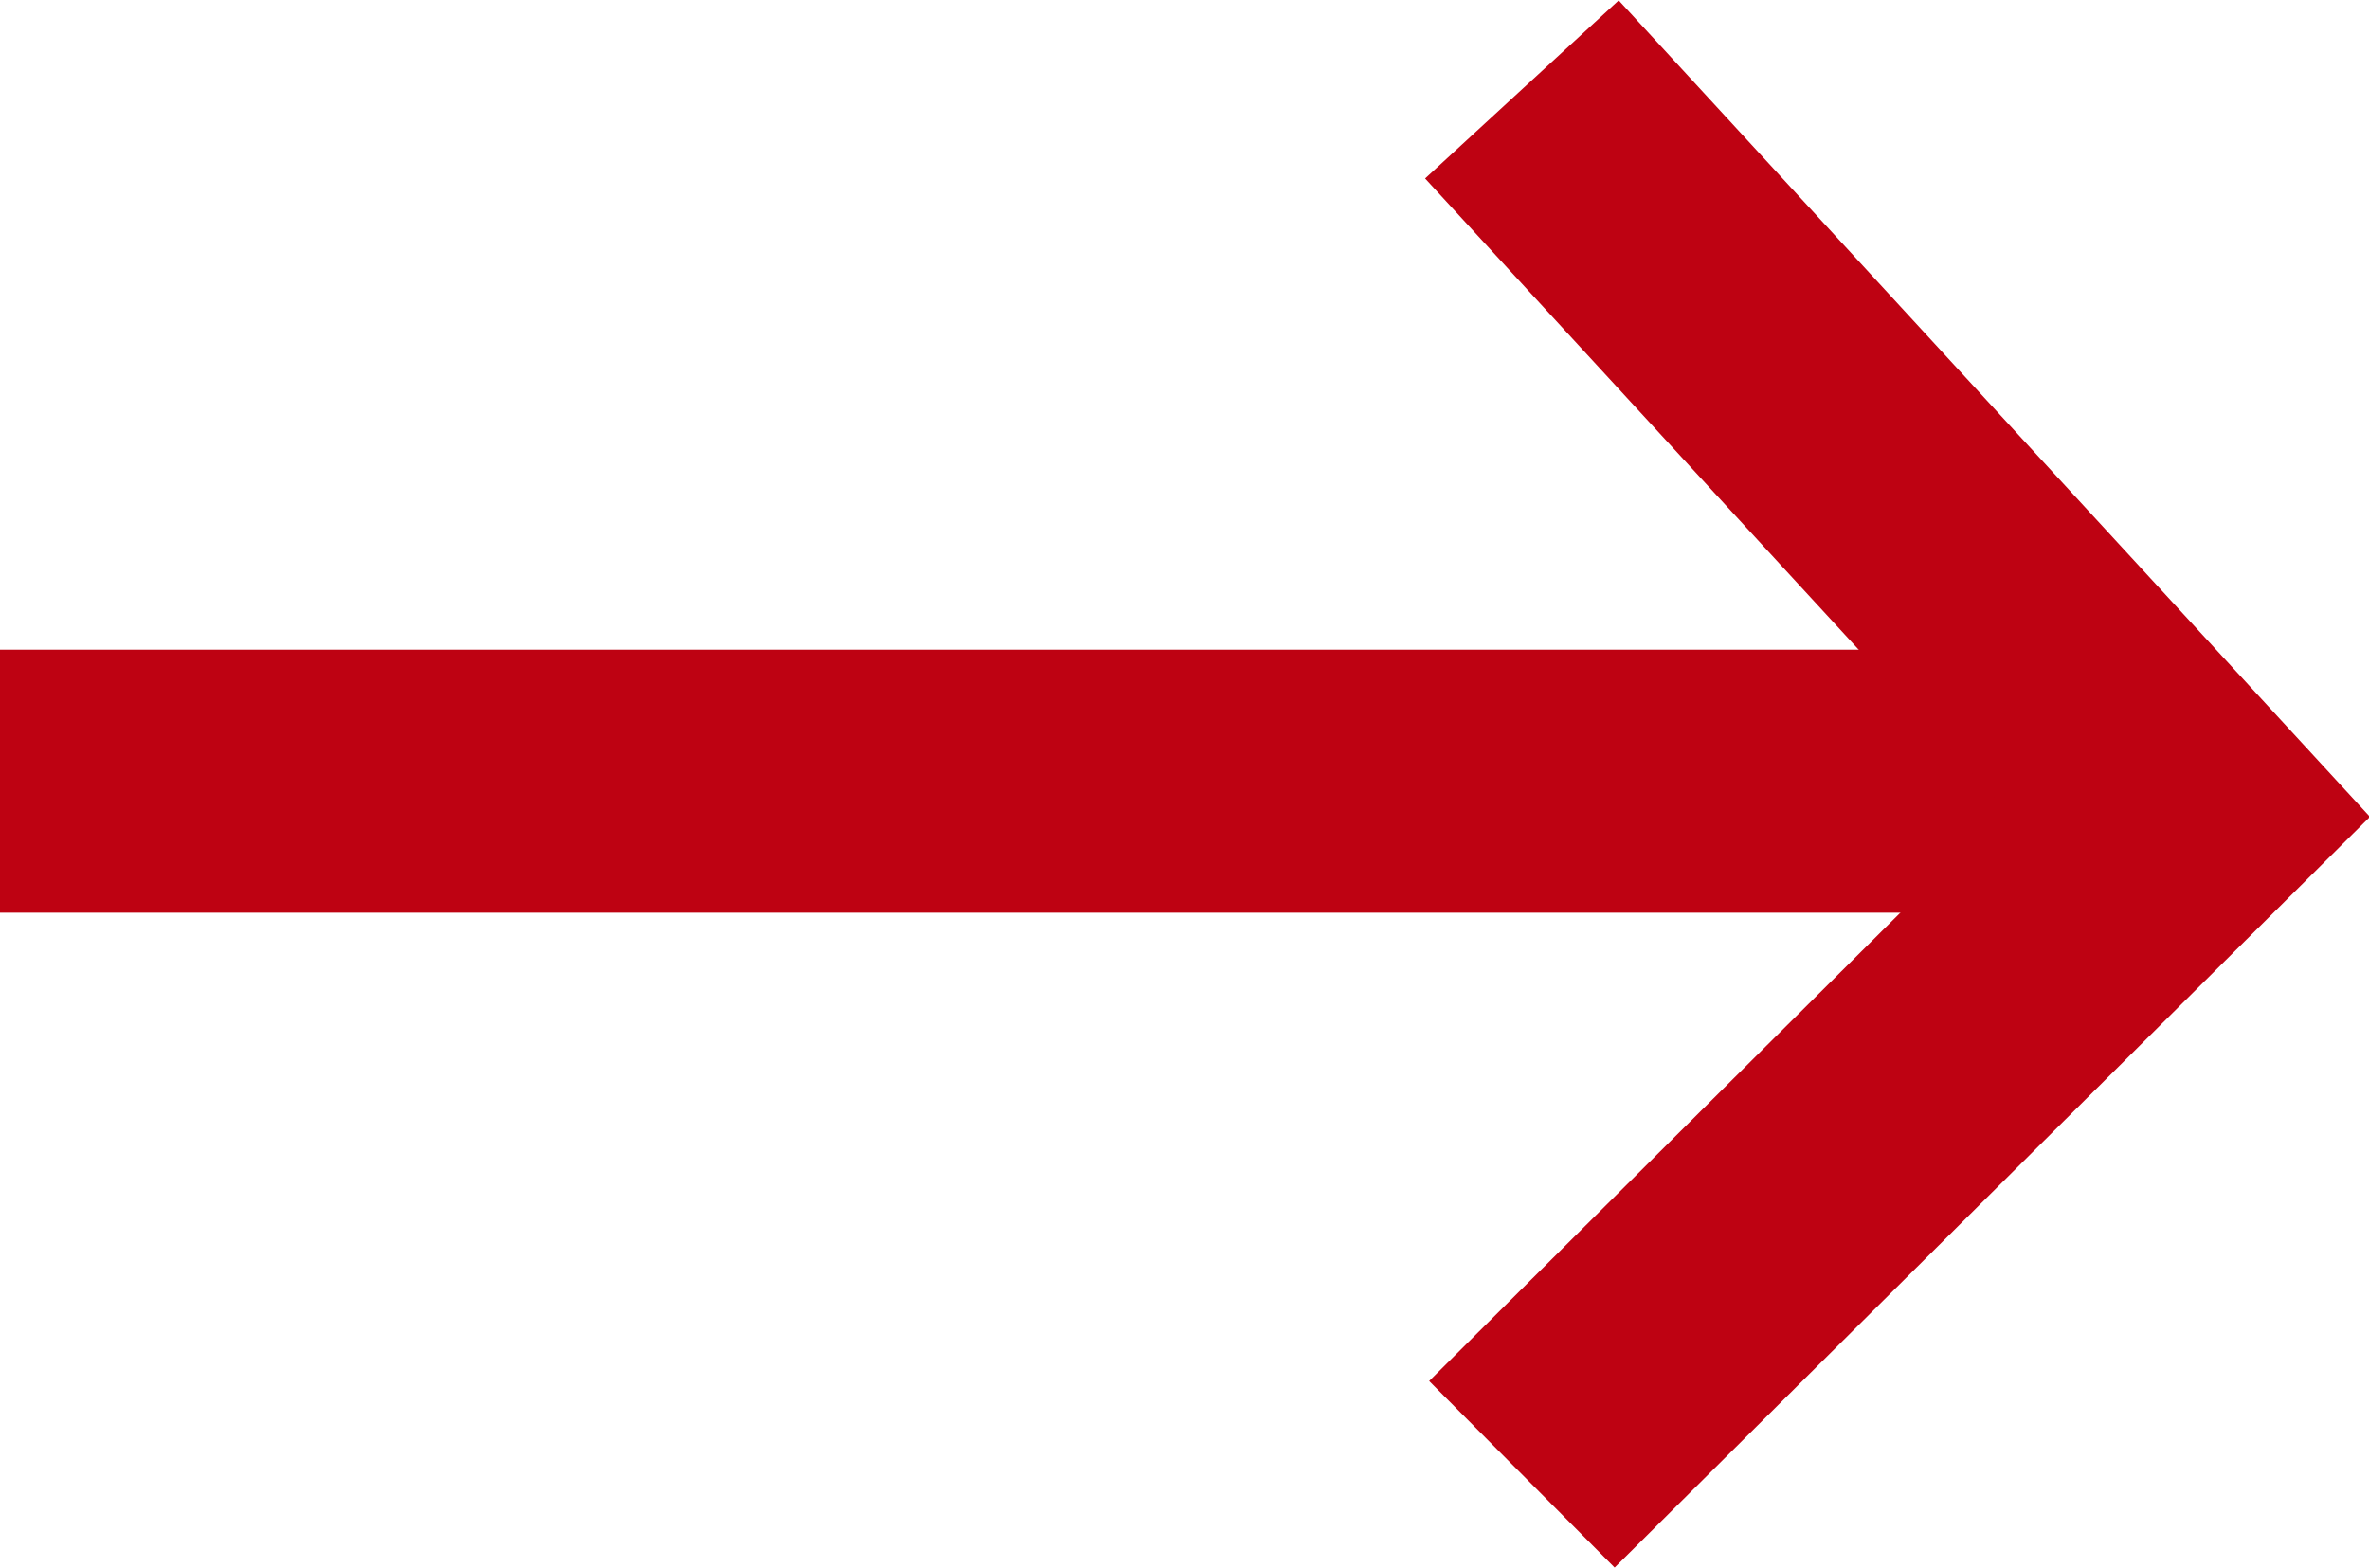
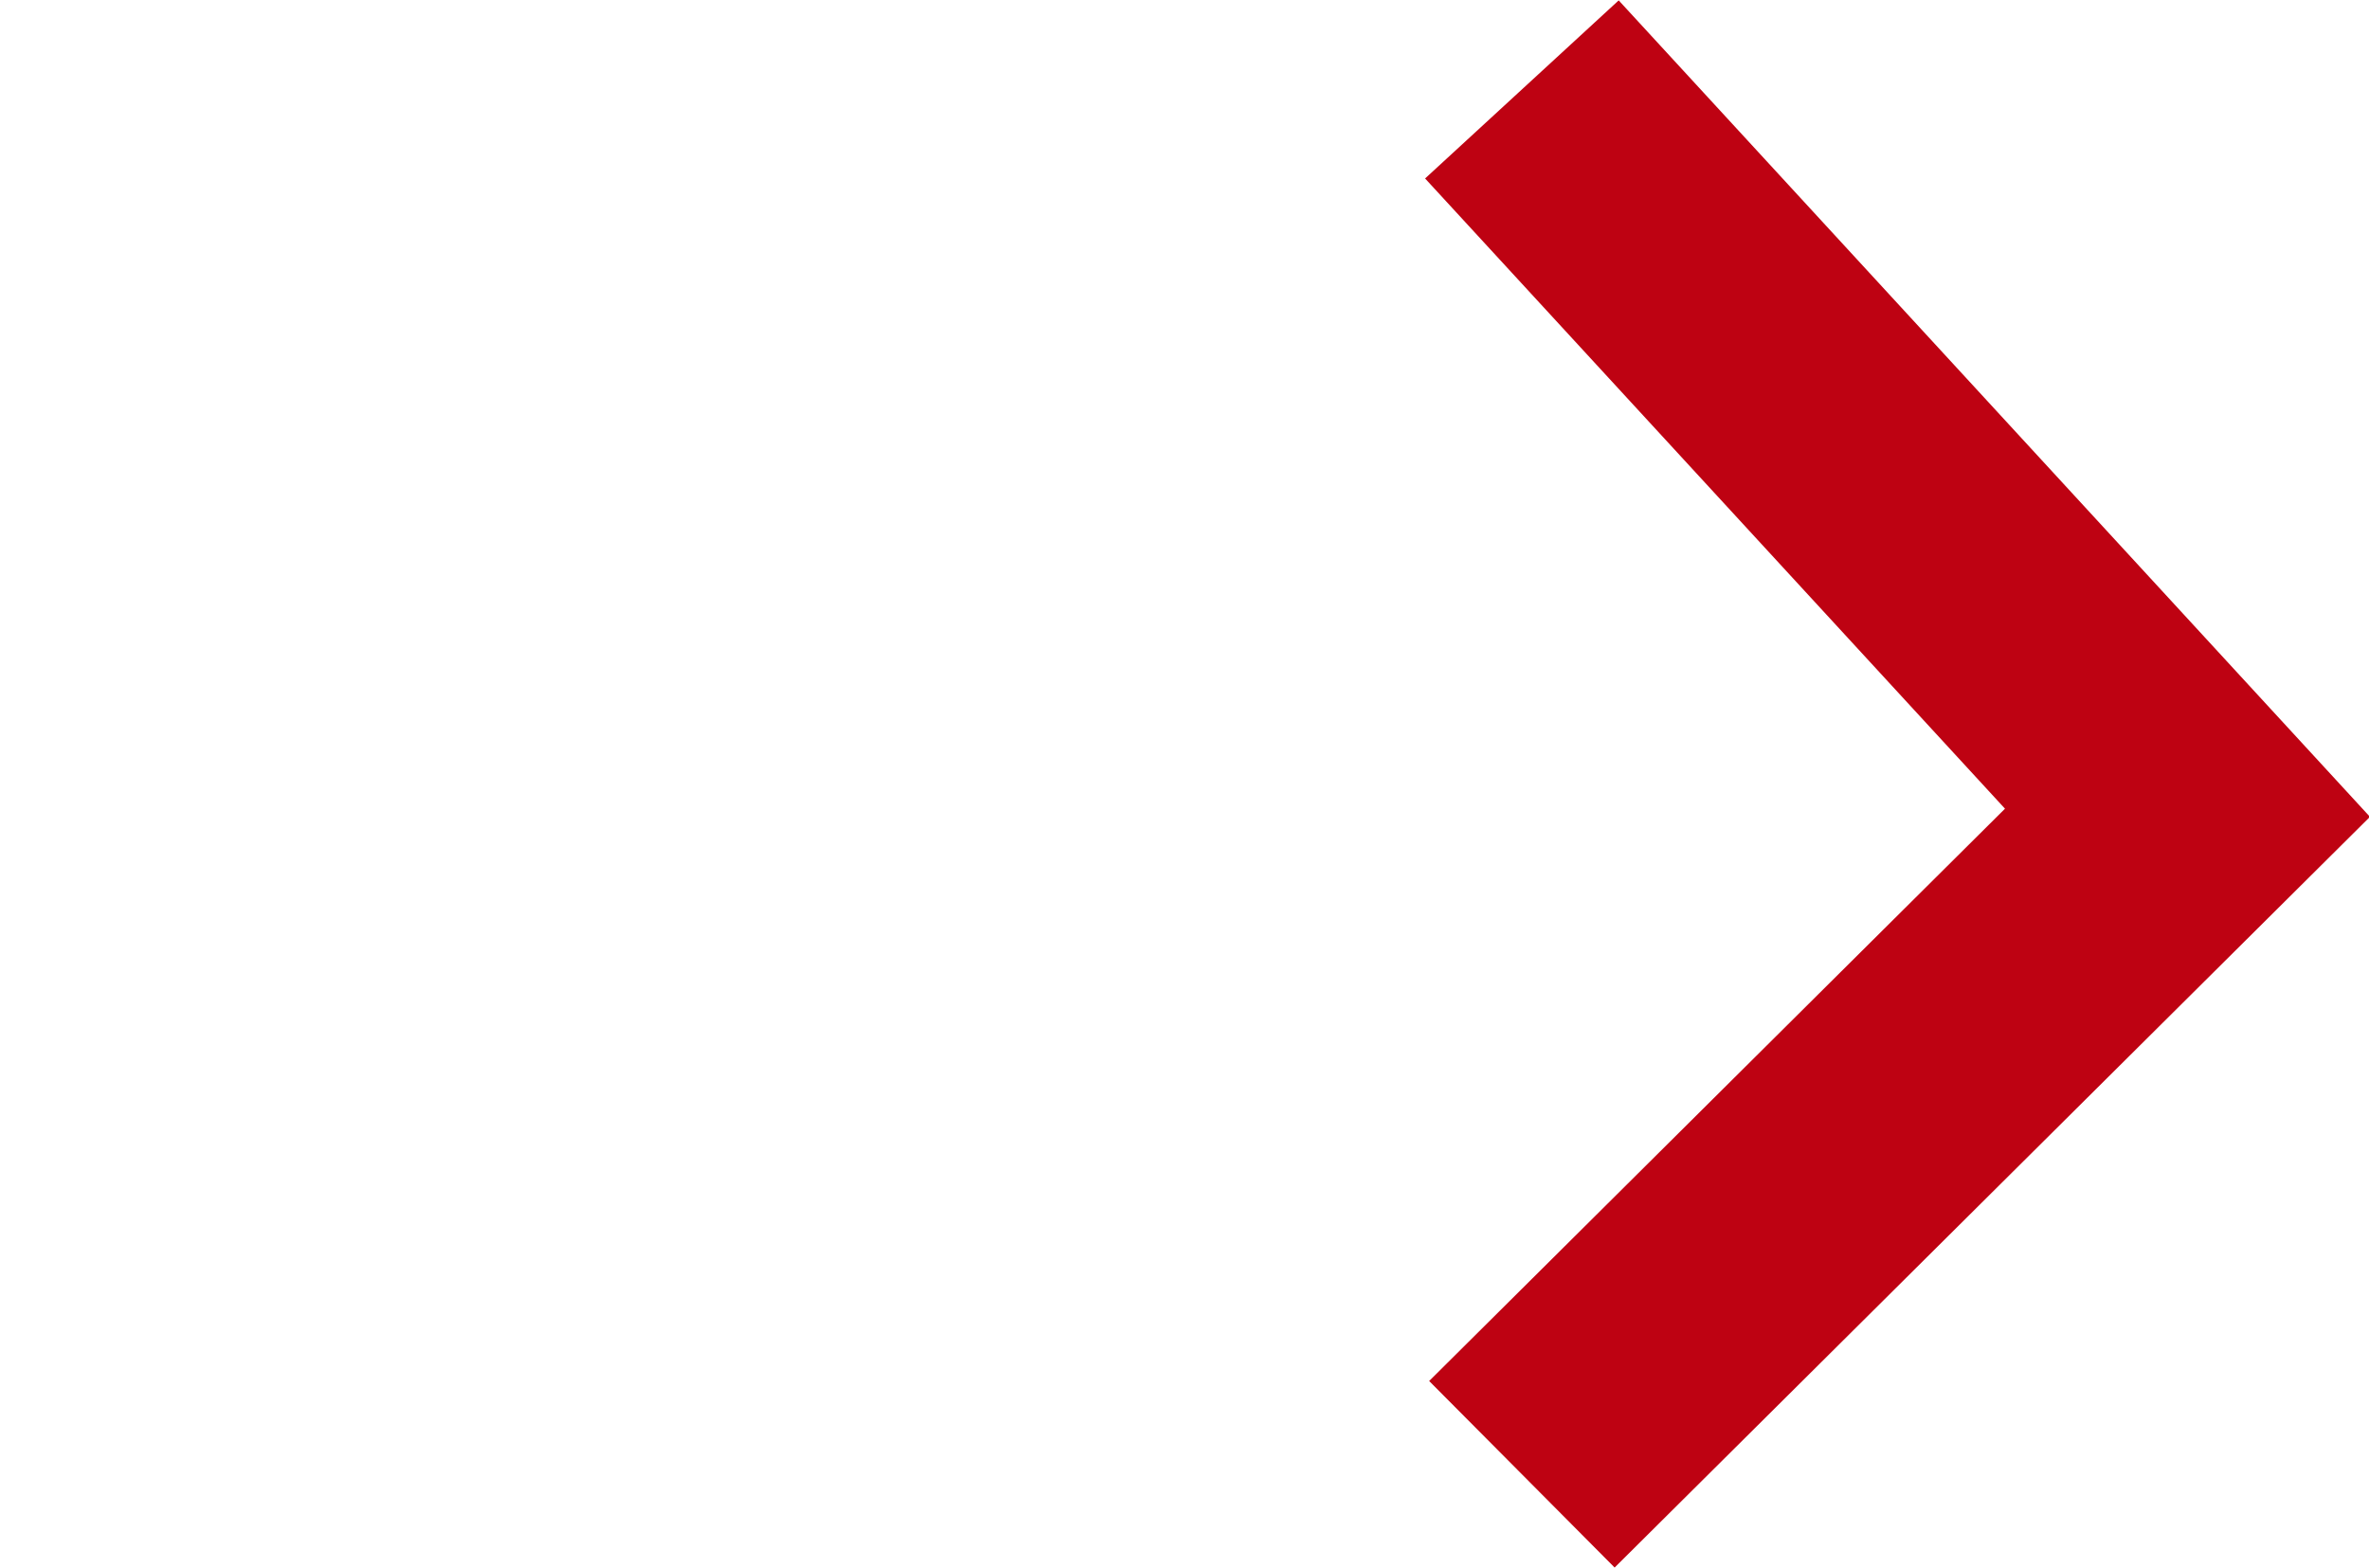
<svg xmlns="http://www.w3.org/2000/svg" id="Layer_2" data-name="Layer 2" viewBox="0 0 18.01 11.92">
  <g id="Layer_1-2" data-name="Layer 1">
    <g>
-       <line y1="5.94" x2="16.63" y2="5.94" style="fill: none; stroke: #be0212; stroke-miterlimit: 10; stroke-width: 2px;" />
      <polyline points="11.57 .68 16.63 6.18 11.57 11.21" style="fill: none; stroke: #be0212; stroke-miterlimit: 10; stroke-width: 2px;" />
    </g>
  </g>
</svg>